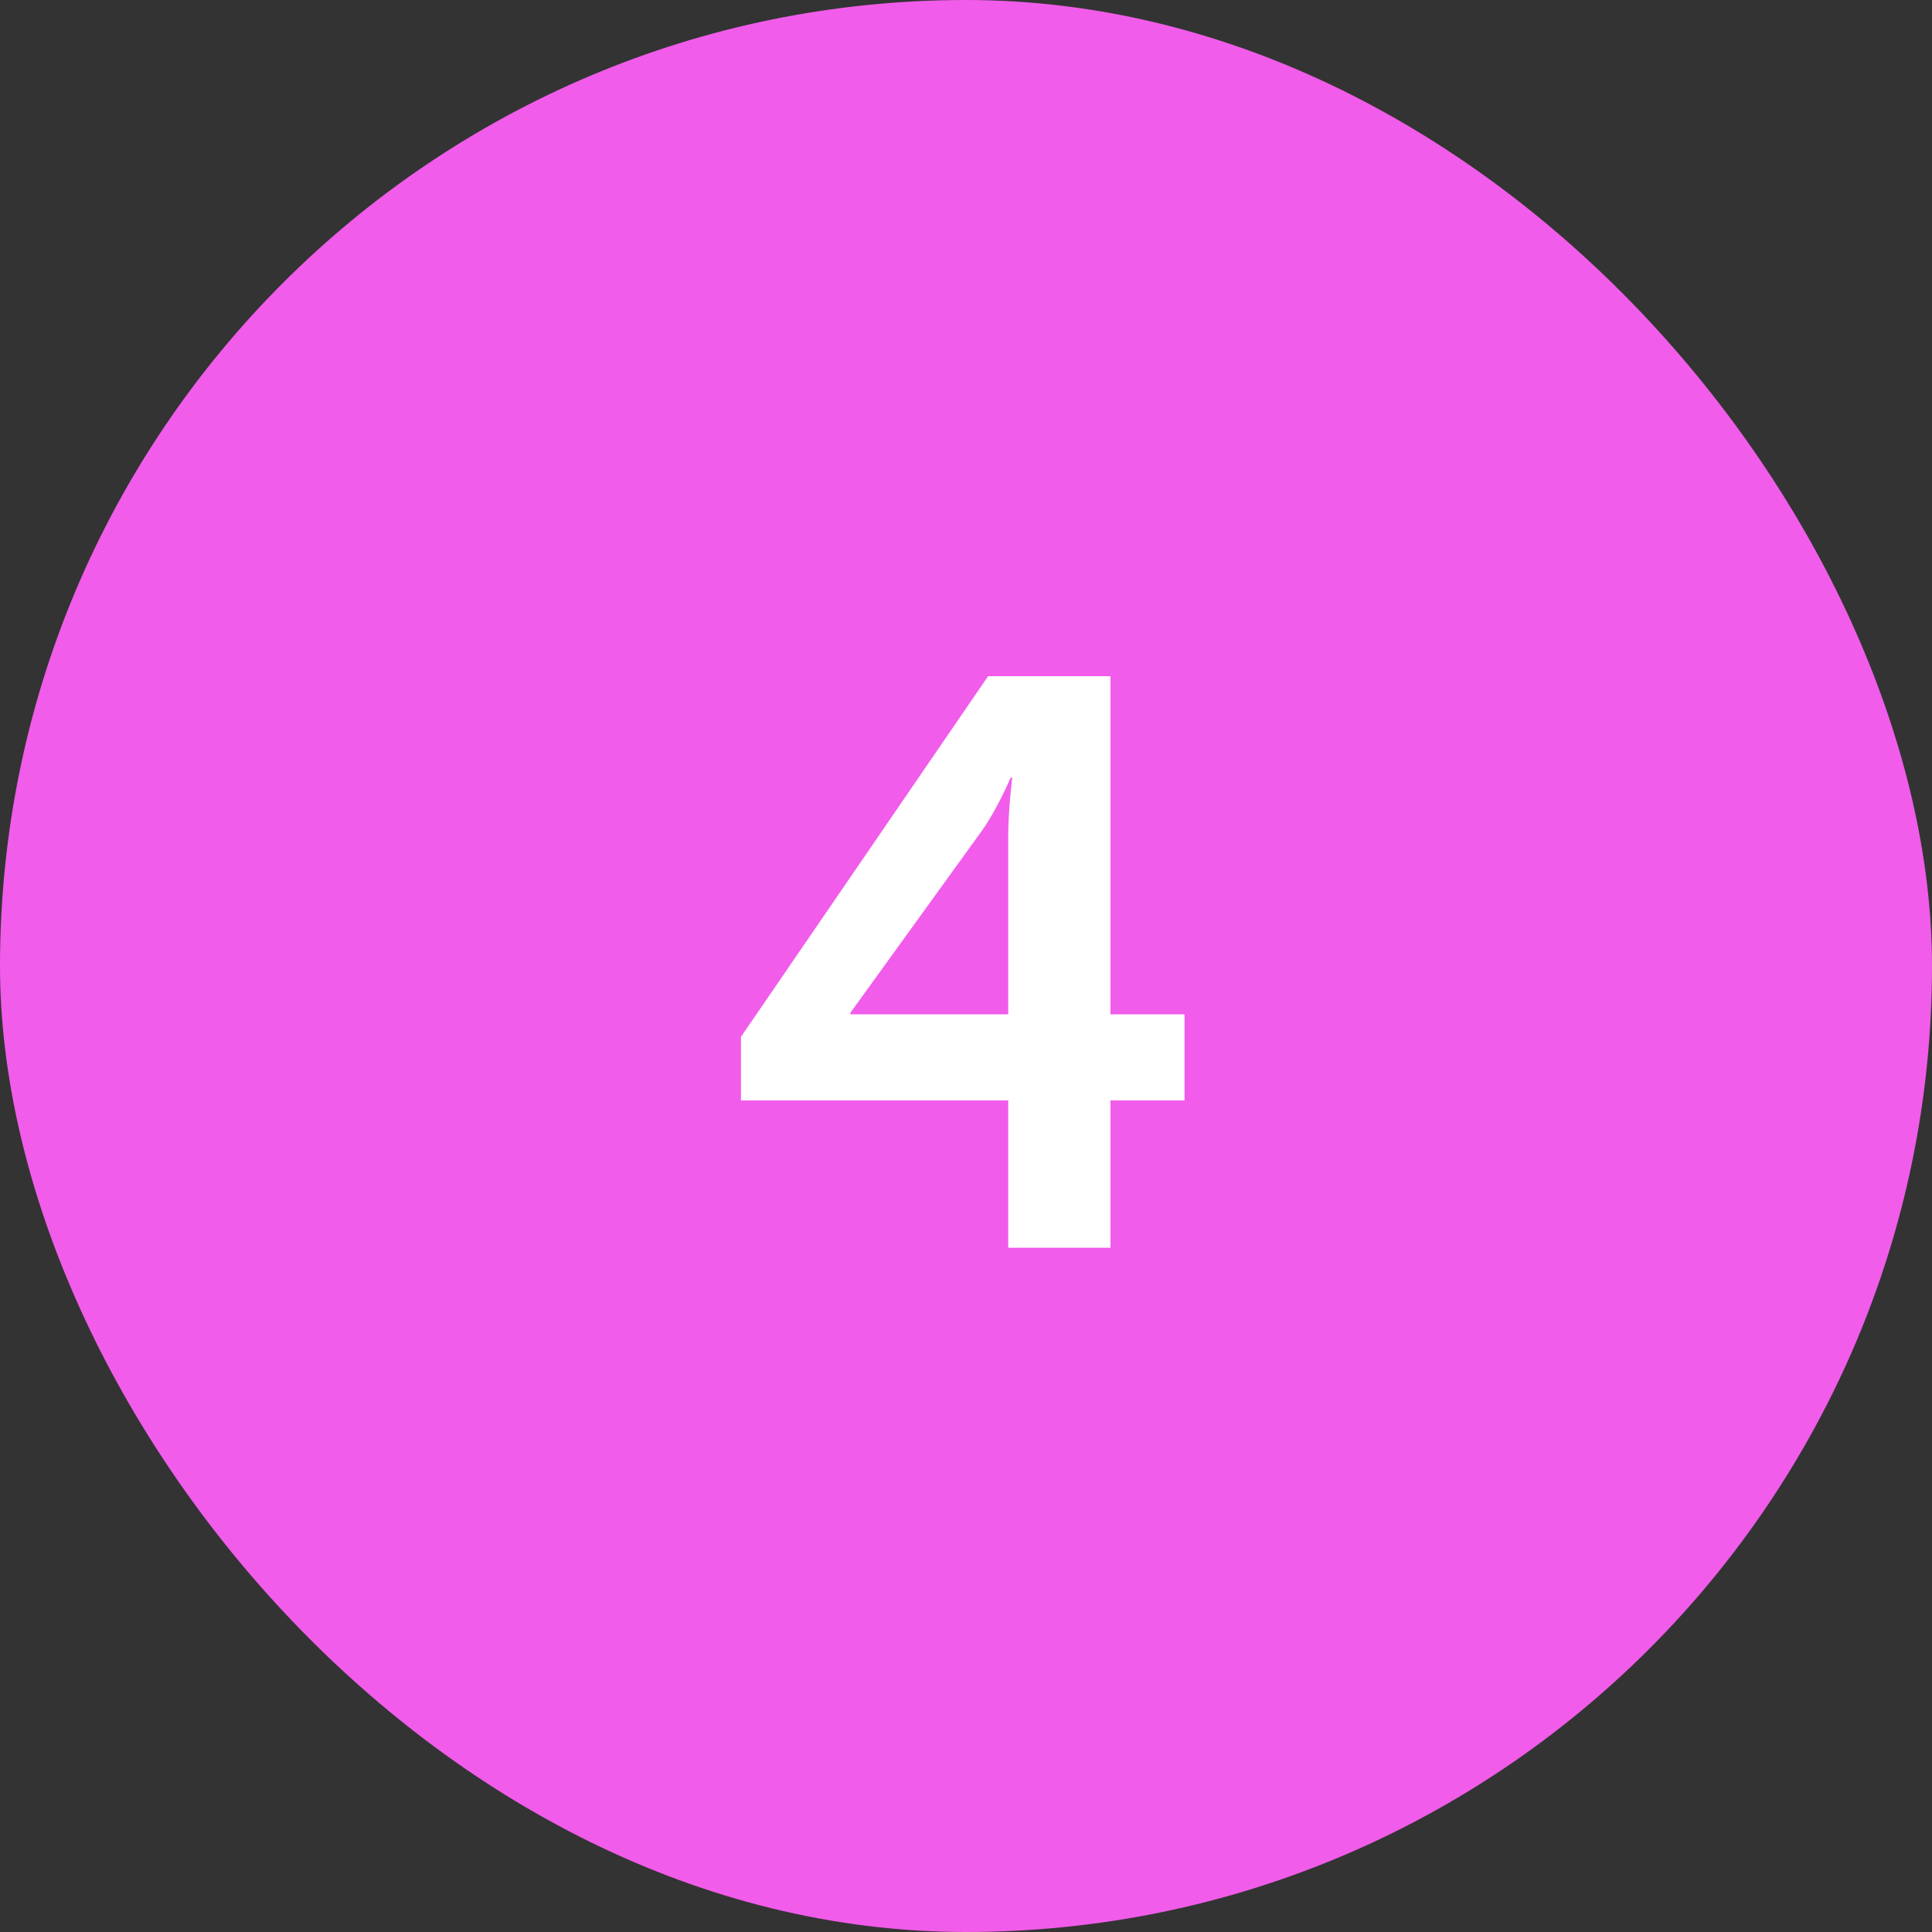
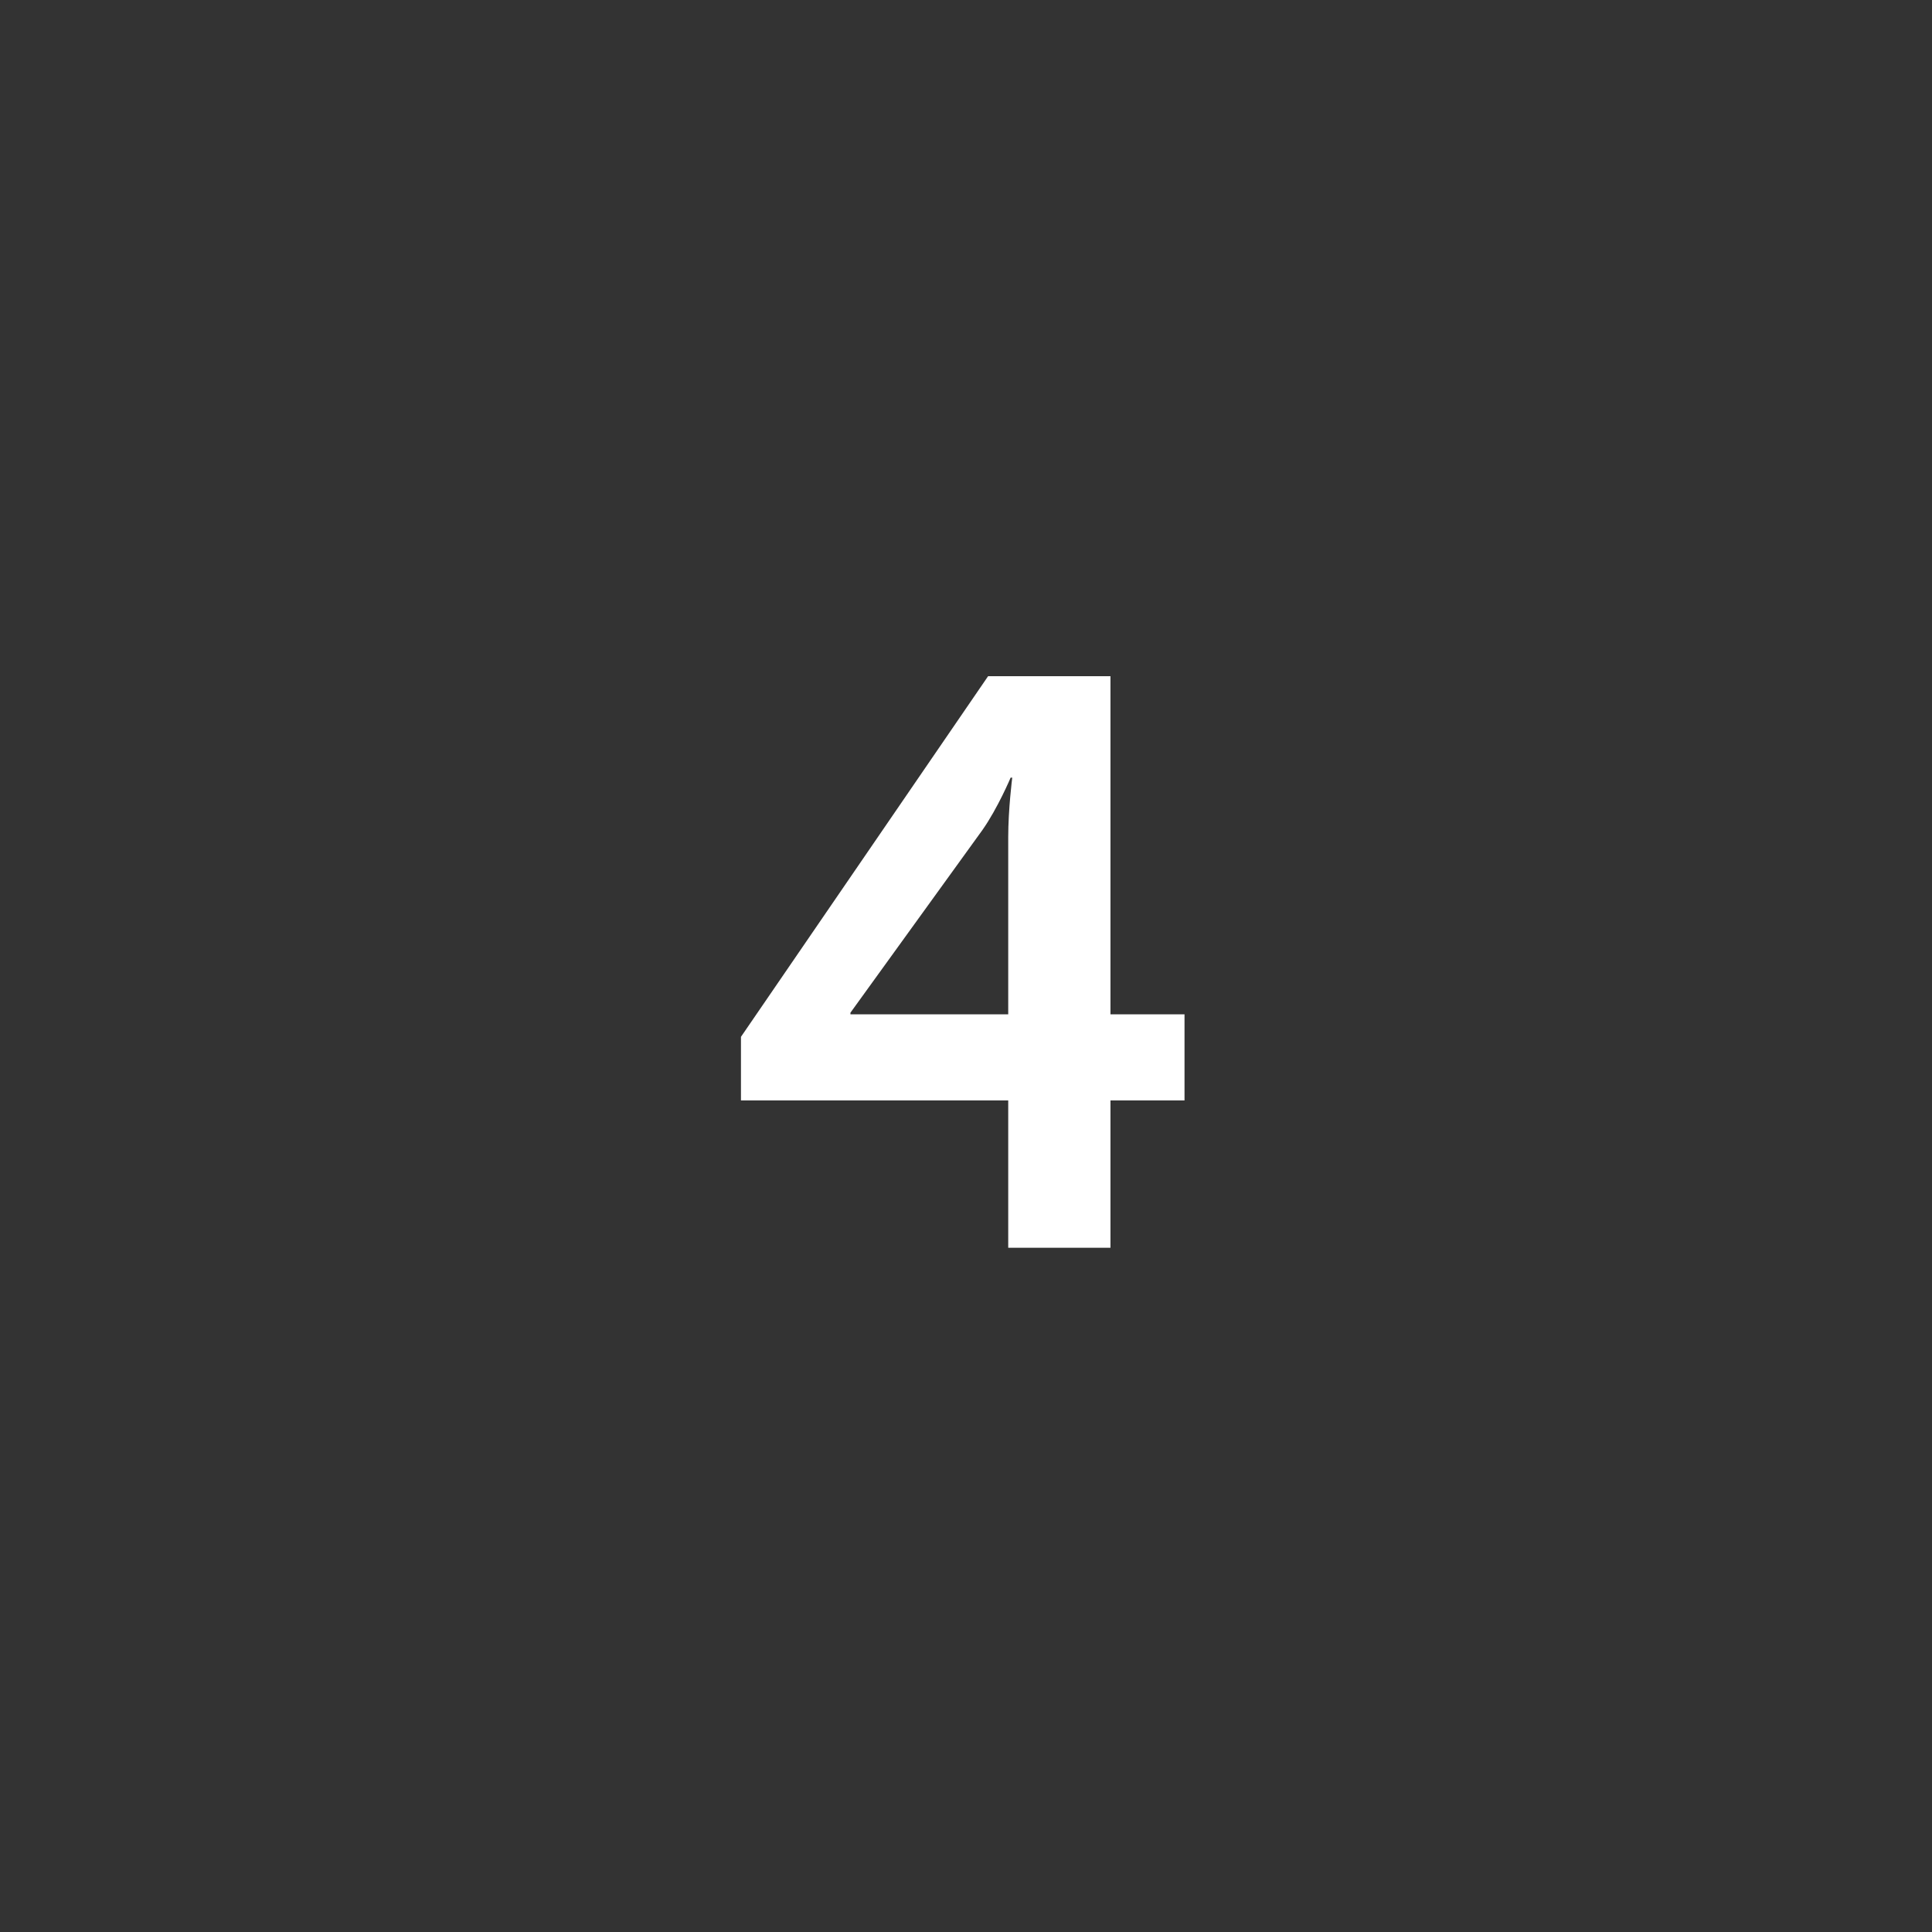
<svg xmlns="http://www.w3.org/2000/svg" width="48" height="48" viewBox="0 0 48 48" fill="none">
  <rect x="0" y="0" width="48" height="48" fill="#333333" stroke="none" />
-   <rect width="48" height="48" rx="24" fill="#F15CEA" />
  <path d="M18.409 27.34H25.049V31H27.589V27.34H29.429V25.2H27.589V16.8H24.549L18.409 25.76V27.34ZM21.129 25.2V25.16L24.409 20.62C24.789 20.08 25.109 19.32 25.109 19.32H25.149C25.149 19.32 25.049 20.1 25.049 20.8V25.2H21.129Z" fill="white" />
</svg>